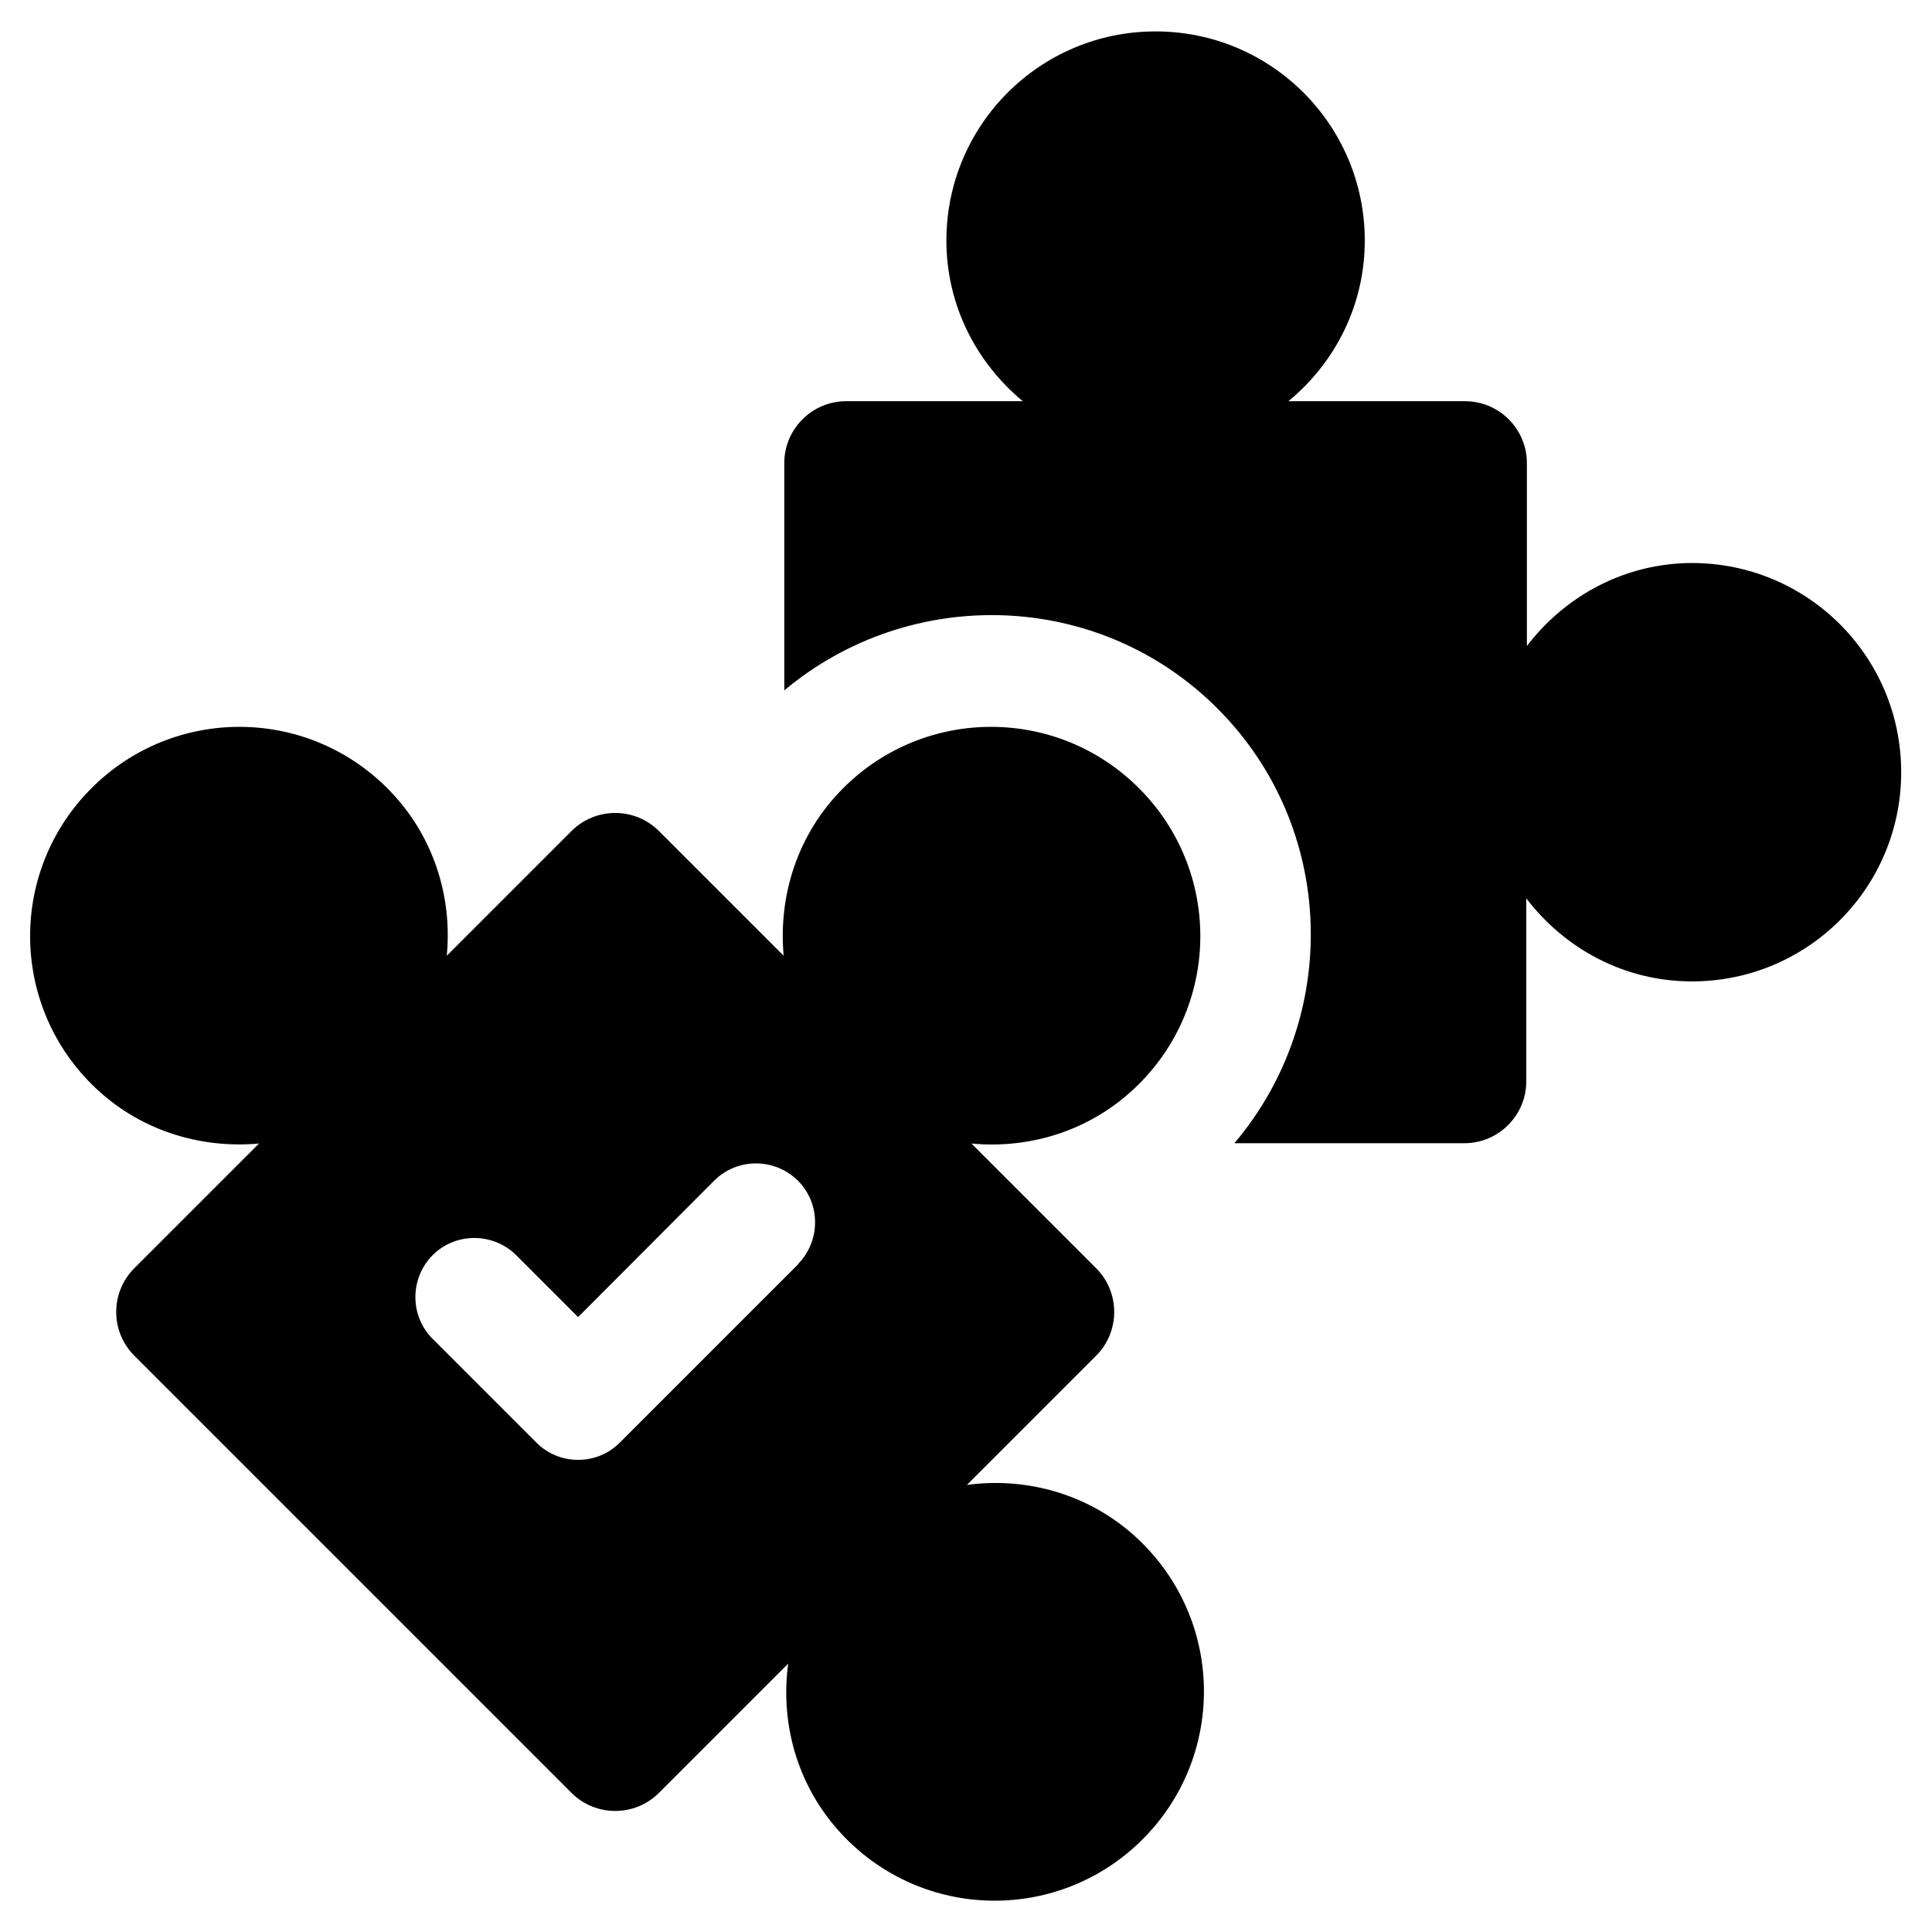
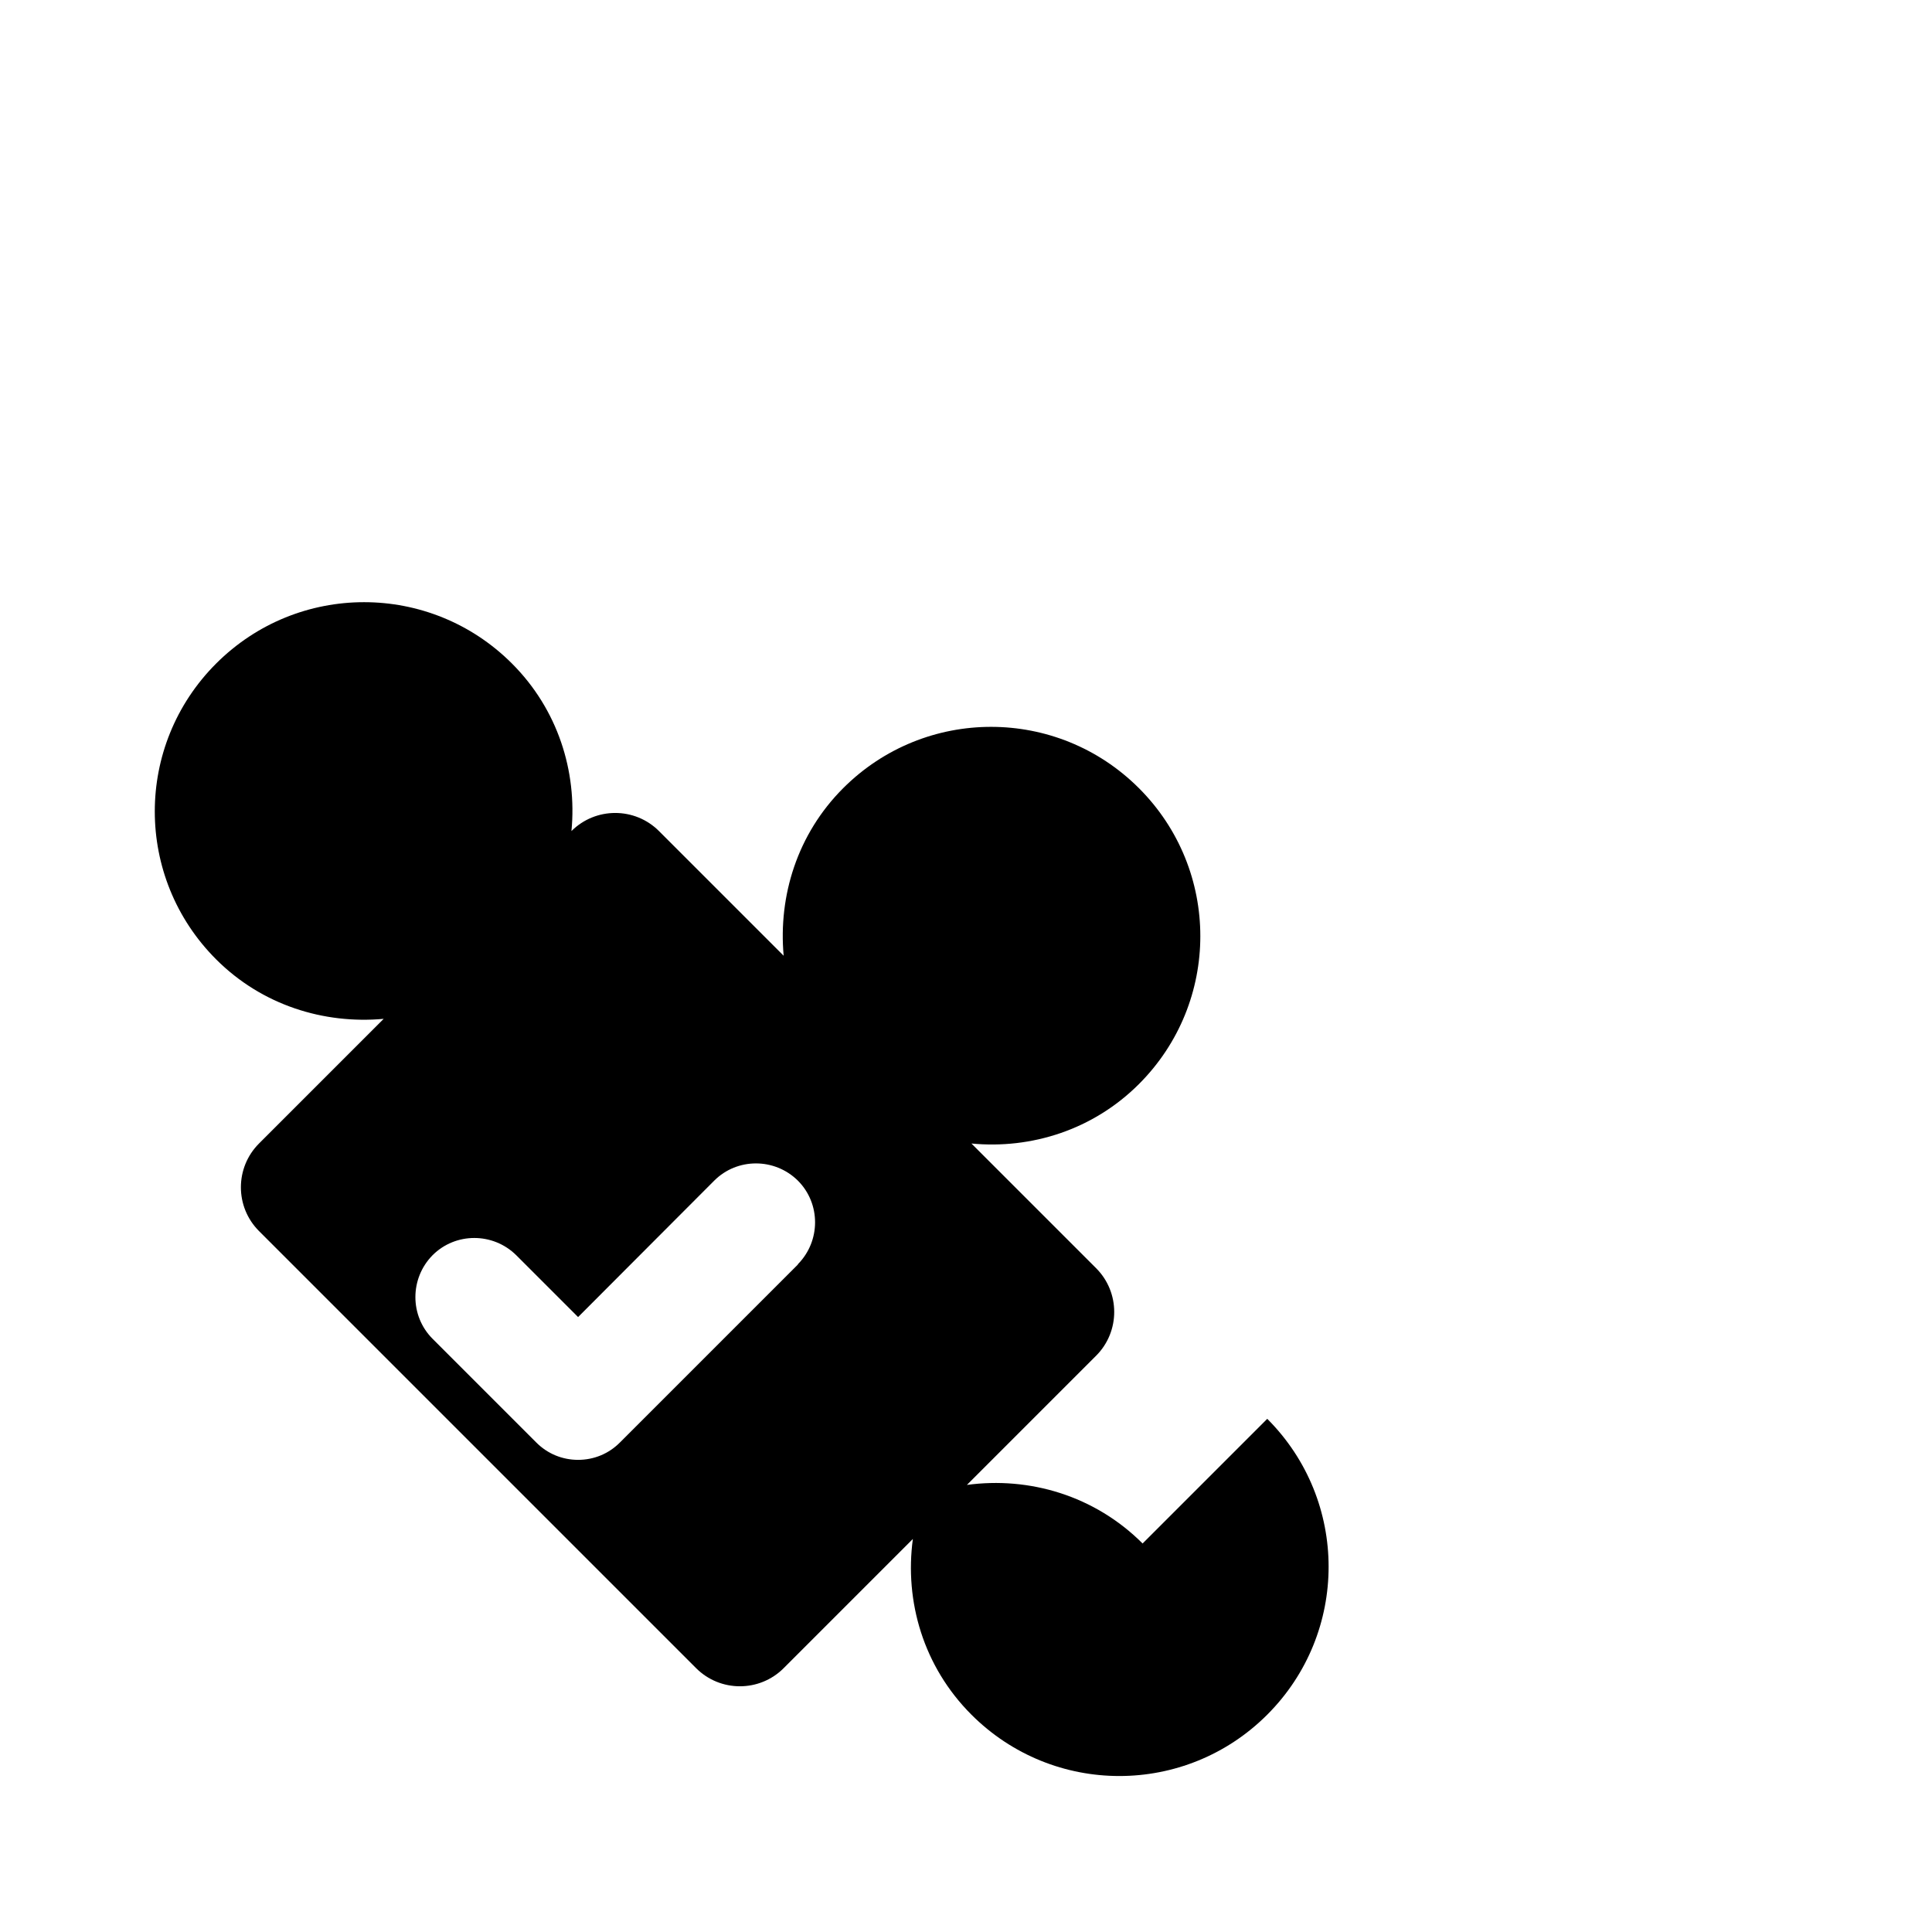
<svg xmlns="http://www.w3.org/2000/svg" width="512pt" height="512pt" version="1.1" viewBox="0 0 512 512">
-   <path d="m302.8 409.04c-12.719-12.719-30.078-17.762-46.559-15.52l34.238-34.238c6.398-6.398 6.398-16.801 0-23.199l-33.039-33.039c15.84 1.52 32.238-3.602 44.398-15.762 21.68-21.68 21.68-56.719 0-78.398-21.68-21.68-56.719-21.68-78.398 0-12.16 12.16-17.199 28.559-15.762 44.398l-33.039-33.039c-6.398-6.398-16.801-6.398-23.199 0l-33.039 33.039c1.52-15.84-3.602-32.238-15.762-44.398-21.68-21.68-56.719-21.68-78.398 0-21.68 21.68-21.68 56.719 0 78.398 12.16 12.16 28.559 17.199 44.398 15.762l-33.039 33.039c-6.398 6.398-6.398 16.801 0 23.199l115.84 115.84c6.398 6.398 16.801 6.398 23.199 0l34.238-34.238c-2.238 16.559 2.801 33.84 15.52 46.559 21.68 21.68 56.719 21.68 78.398 0 21.68-21.68 21.68-56.719 0-78.398zm-91.359-73.922-47.199 47.199c-2.961 2.961-6.879 4.559-11.039 4.559s-8.078-1.602-11.039-4.559l-27.52-27.52c-6.078-6.078-6.078-16 0-22.16 6.078-6.078 16-6.078 22.16 0l16.398 16.398 36.082-36.16c6.078-6.078 16-6.078 22.16 0 6.078 6.078 6.078 16 0 22.16z" />
-   <path d="m448.56 149.2c-18 0-33.762 8.719-43.918 22v-48.48c0-9.039-7.359-16.398-16.398-16.398h-46.801c12.32-10.16 20.238-25.359 20.238-42.559 0-30.641-24.801-55.438-55.438-55.438-30.641 0-55.438 24.801-55.438 55.438 0 17.199 8 32.398 20.238 42.559h-46.801c-9.039 0-16.398 7.359-16.398 16.398v60.242c33.441-28 83.441-26.641 114.8 4.801 31.52 31.52 32.801 81.762 4.481 115.2h60.957c9.039 0 16.398-7.359 16.398-16.398v-48.48c10.16 13.281 25.922 22 43.918 22 30.641 0 55.438-24.801 55.438-55.438 0-30.641-24.801-55.438-55.438-55.438z" />
+   <path d="m302.8 409.04c-12.719-12.719-30.078-17.762-46.559-15.52l34.238-34.238c6.398-6.398 6.398-16.801 0-23.199l-33.039-33.039c15.84 1.52 32.238-3.602 44.398-15.762 21.68-21.68 21.68-56.719 0-78.398-21.68-21.68-56.719-21.68-78.398 0-12.16 12.16-17.199 28.559-15.762 44.398l-33.039-33.039c-6.398-6.398-16.801-6.398-23.199 0c1.52-15.84-3.602-32.238-15.762-44.398-21.68-21.68-56.719-21.68-78.398 0-21.68 21.68-21.68 56.719 0 78.398 12.16 12.16 28.559 17.199 44.398 15.762l-33.039 33.039c-6.398 6.398-6.398 16.801 0 23.199l115.84 115.84c6.398 6.398 16.801 6.398 23.199 0l34.238-34.238c-2.238 16.559 2.801 33.84 15.52 46.559 21.68 21.68 56.719 21.68 78.398 0 21.68-21.68 21.68-56.719 0-78.398zm-91.359-73.922-47.199 47.199c-2.961 2.961-6.879 4.559-11.039 4.559s-8.078-1.602-11.039-4.559l-27.52-27.52c-6.078-6.078-6.078-16 0-22.16 6.078-6.078 16-6.078 22.16 0l16.398 16.398 36.082-36.16c6.078-6.078 16-6.078 22.16 0 6.078 6.078 6.078 16 0 22.16z" />
</svg>